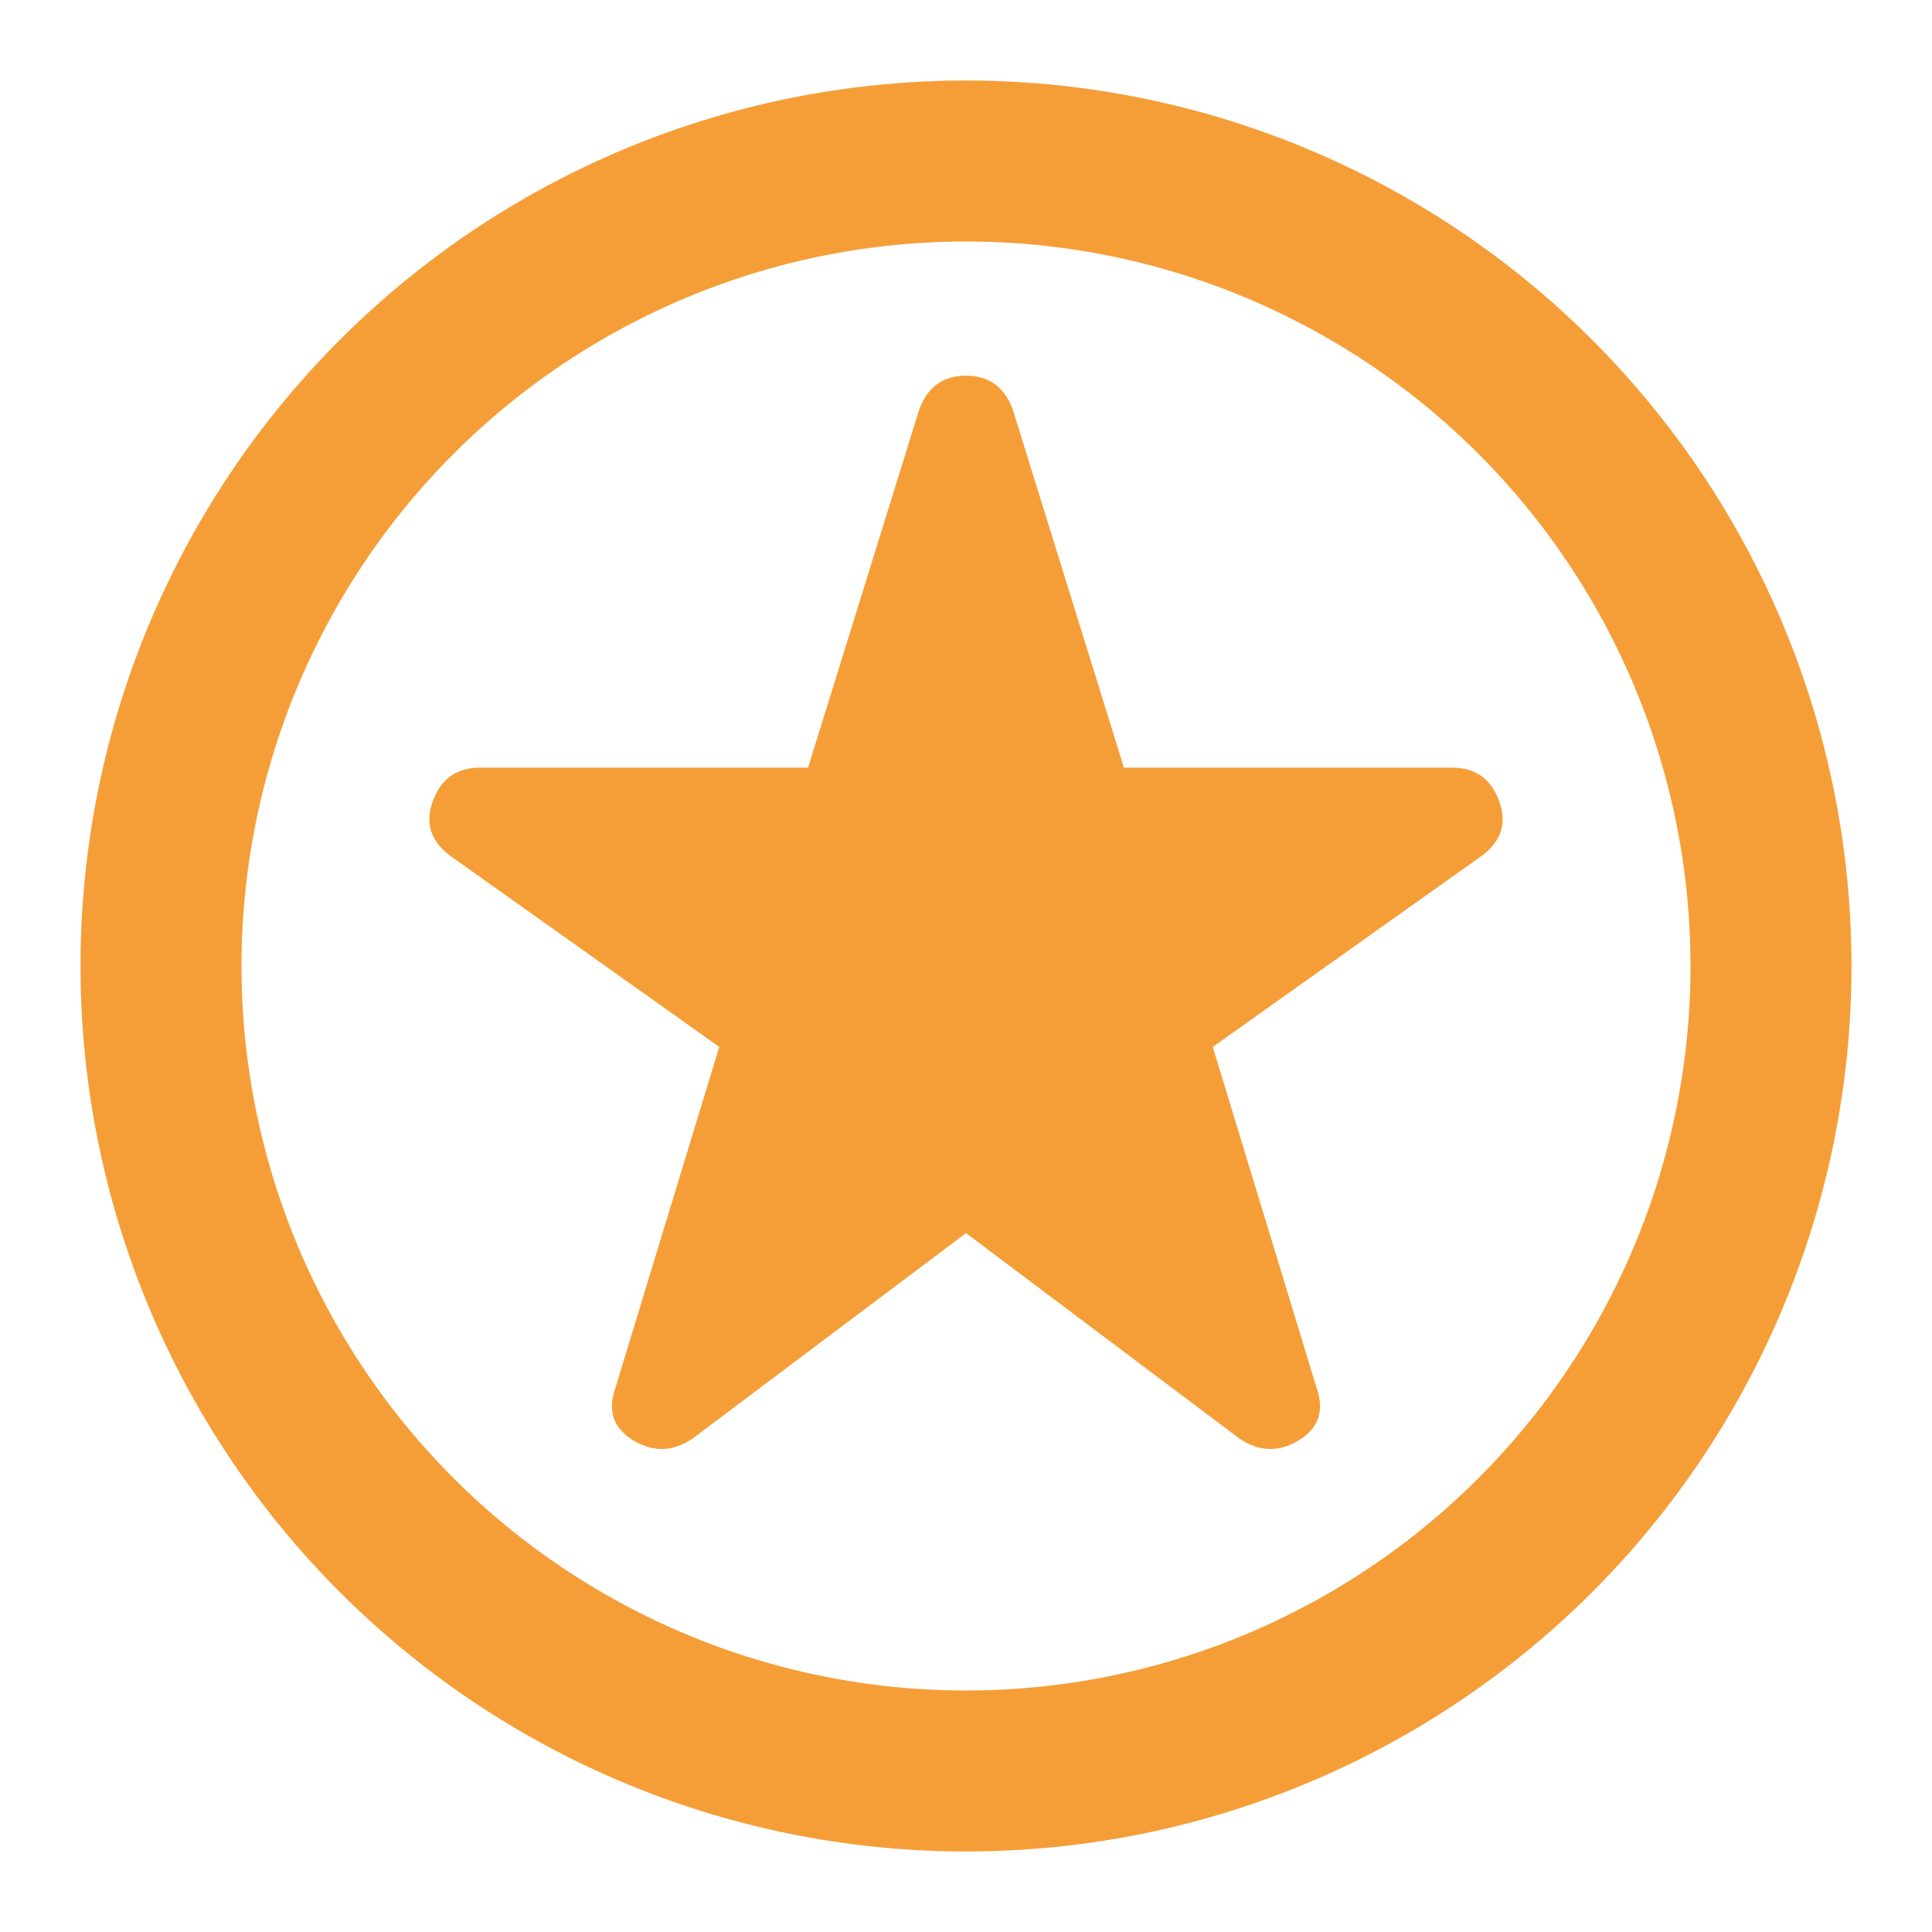
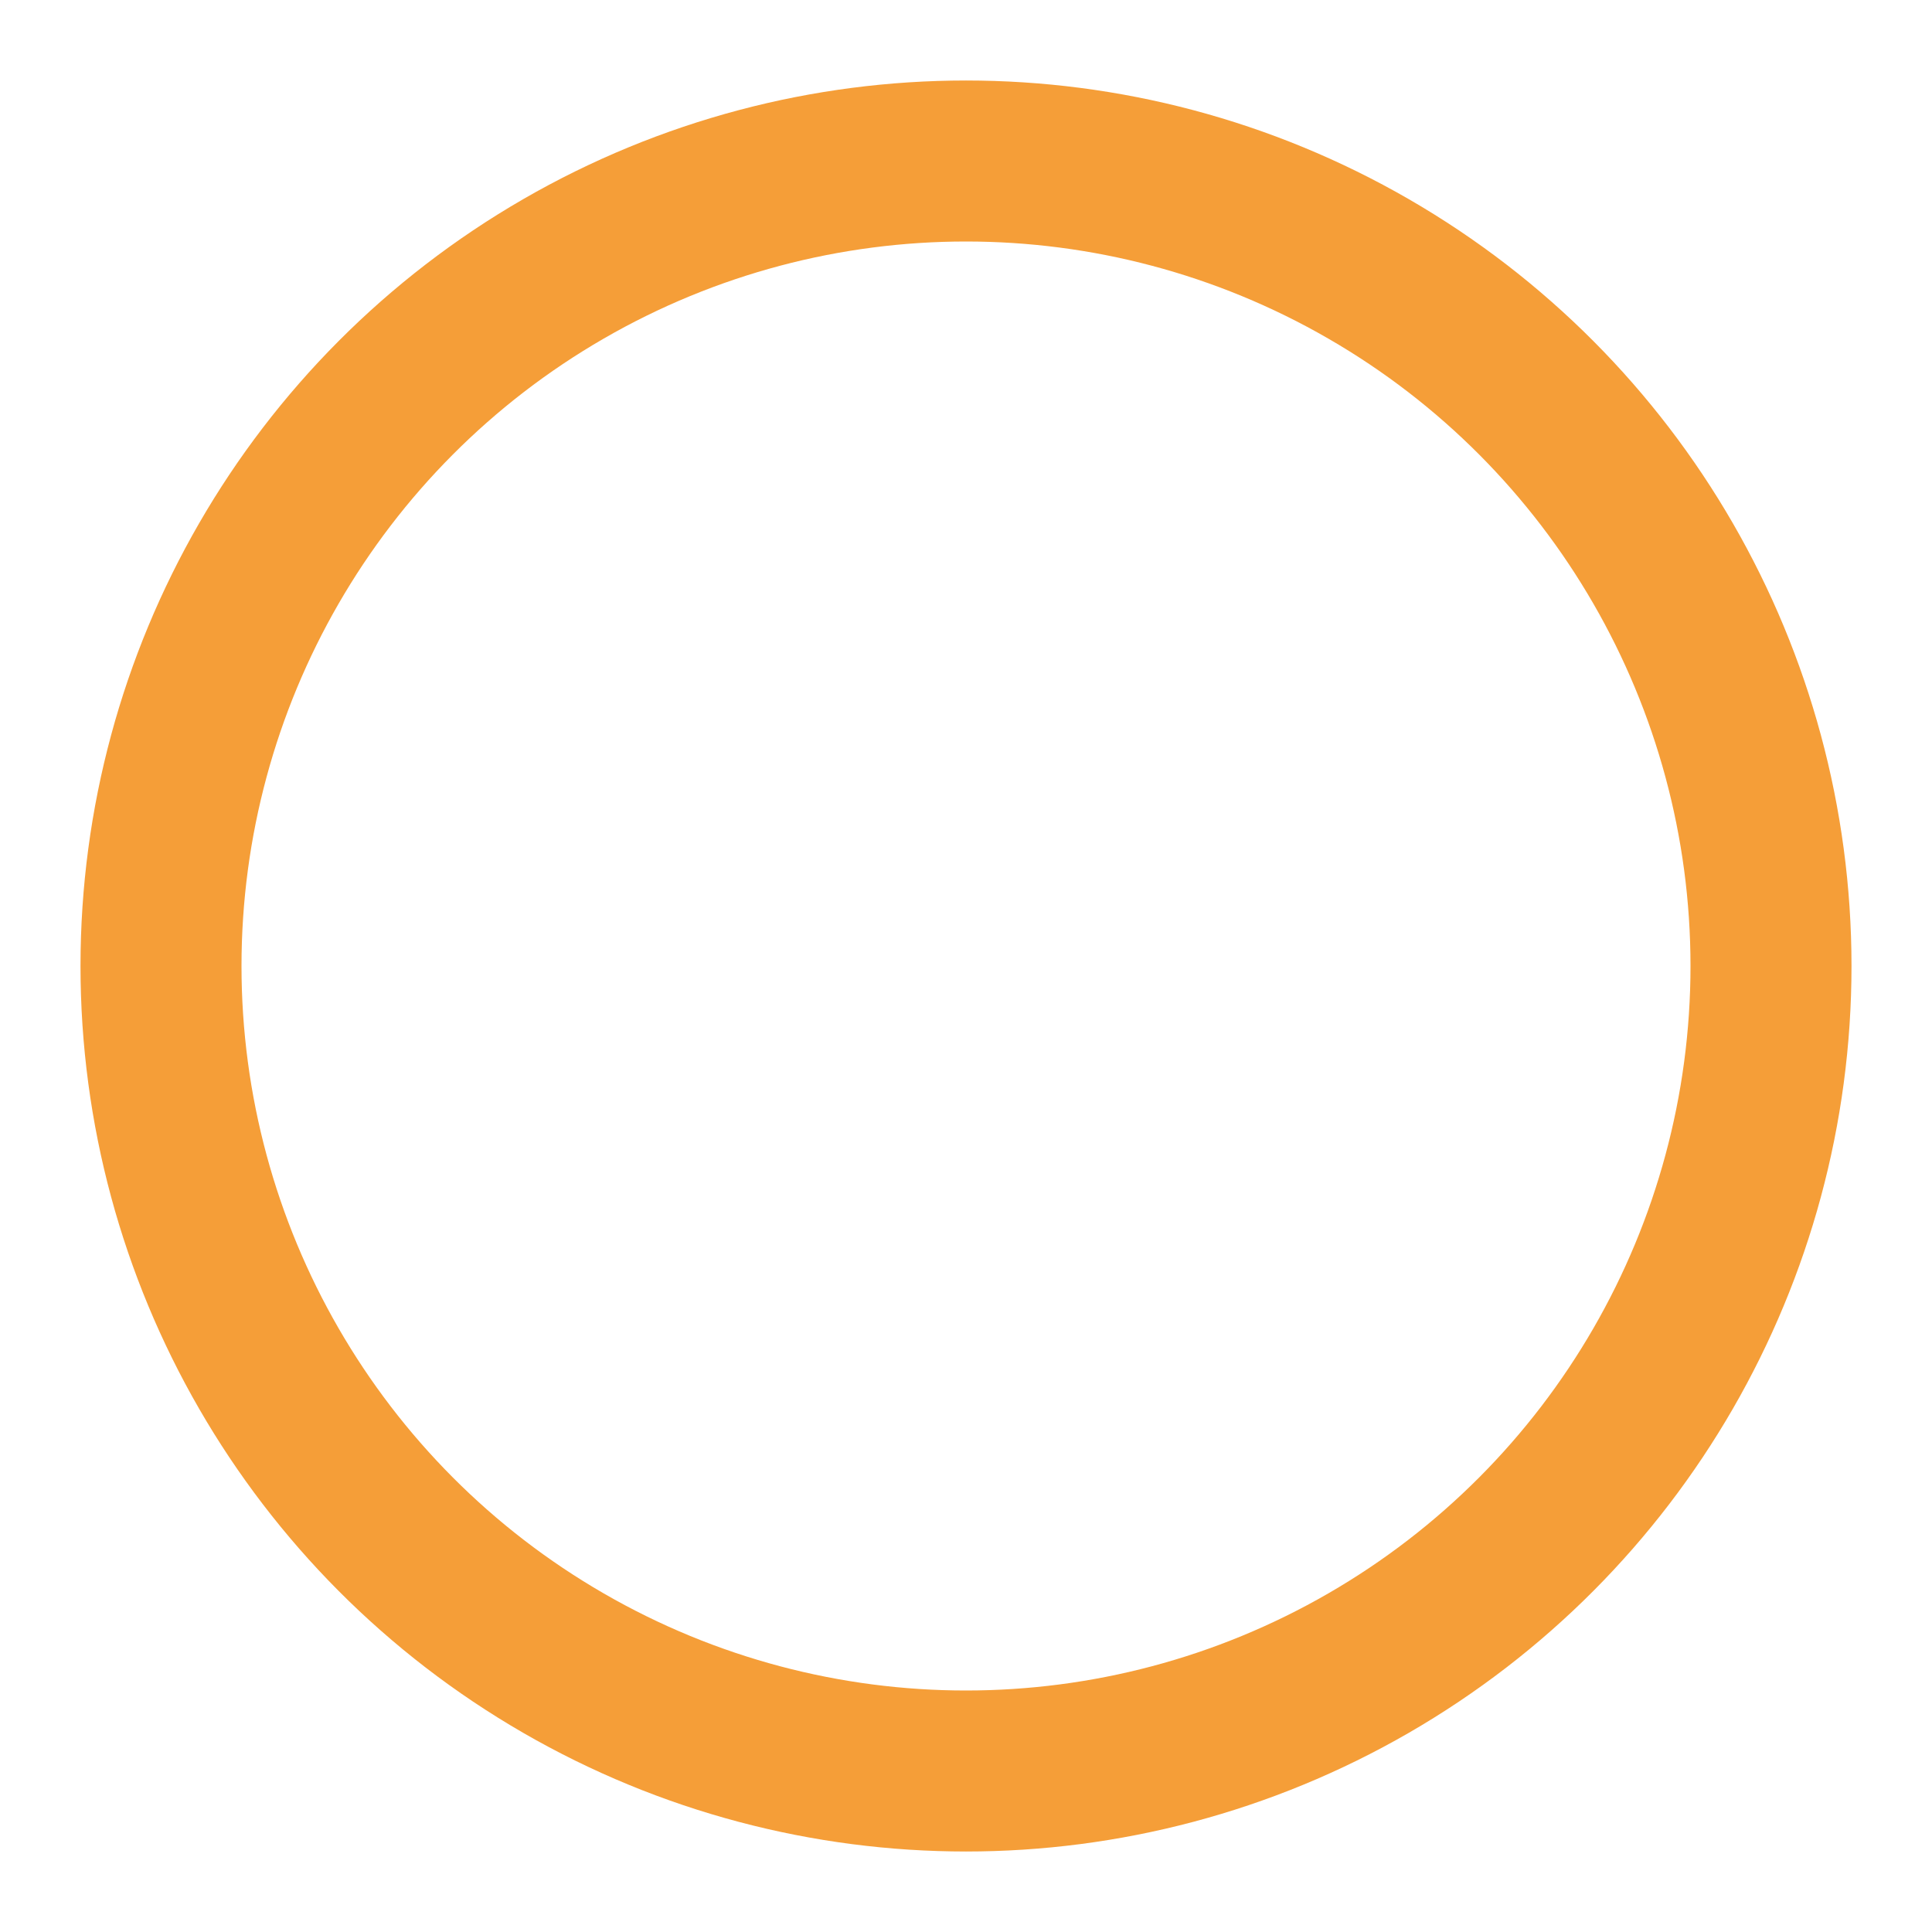
<svg xmlns="http://www.w3.org/2000/svg" width="36" height="36" viewBox="0 0 36 36" fill="none">
  <circle cx="18" cy="18" r="15" stroke="#F59E38" stroke-width="3" />
-   <path d="M18 22.977L23.104 26.812C23.472 27.055 23.84 27.062 24.208 26.834C24.576 26.606 24.683 26.279 24.53 25.853L22.598 19.508L27.61 15.947C27.978 15.673 28.086 15.331 27.932 14.919C27.779 14.509 27.488 14.304 27.059 14.304H20.943L18.874 7.639C18.72 7.213 18.429 7 18 7C17.571 7 17.28 7.213 17.126 7.639L15.057 14.304H8.941C8.512 14.304 8.221 14.509 8.068 14.919C7.914 15.331 8.022 15.673 8.39 15.947L13.402 19.508L11.47 25.853C11.317 26.279 11.424 26.606 11.792 26.834C12.16 27.062 12.528 27.055 12.896 26.812L18 22.977Z" fill="#F59E38" />
</svg>